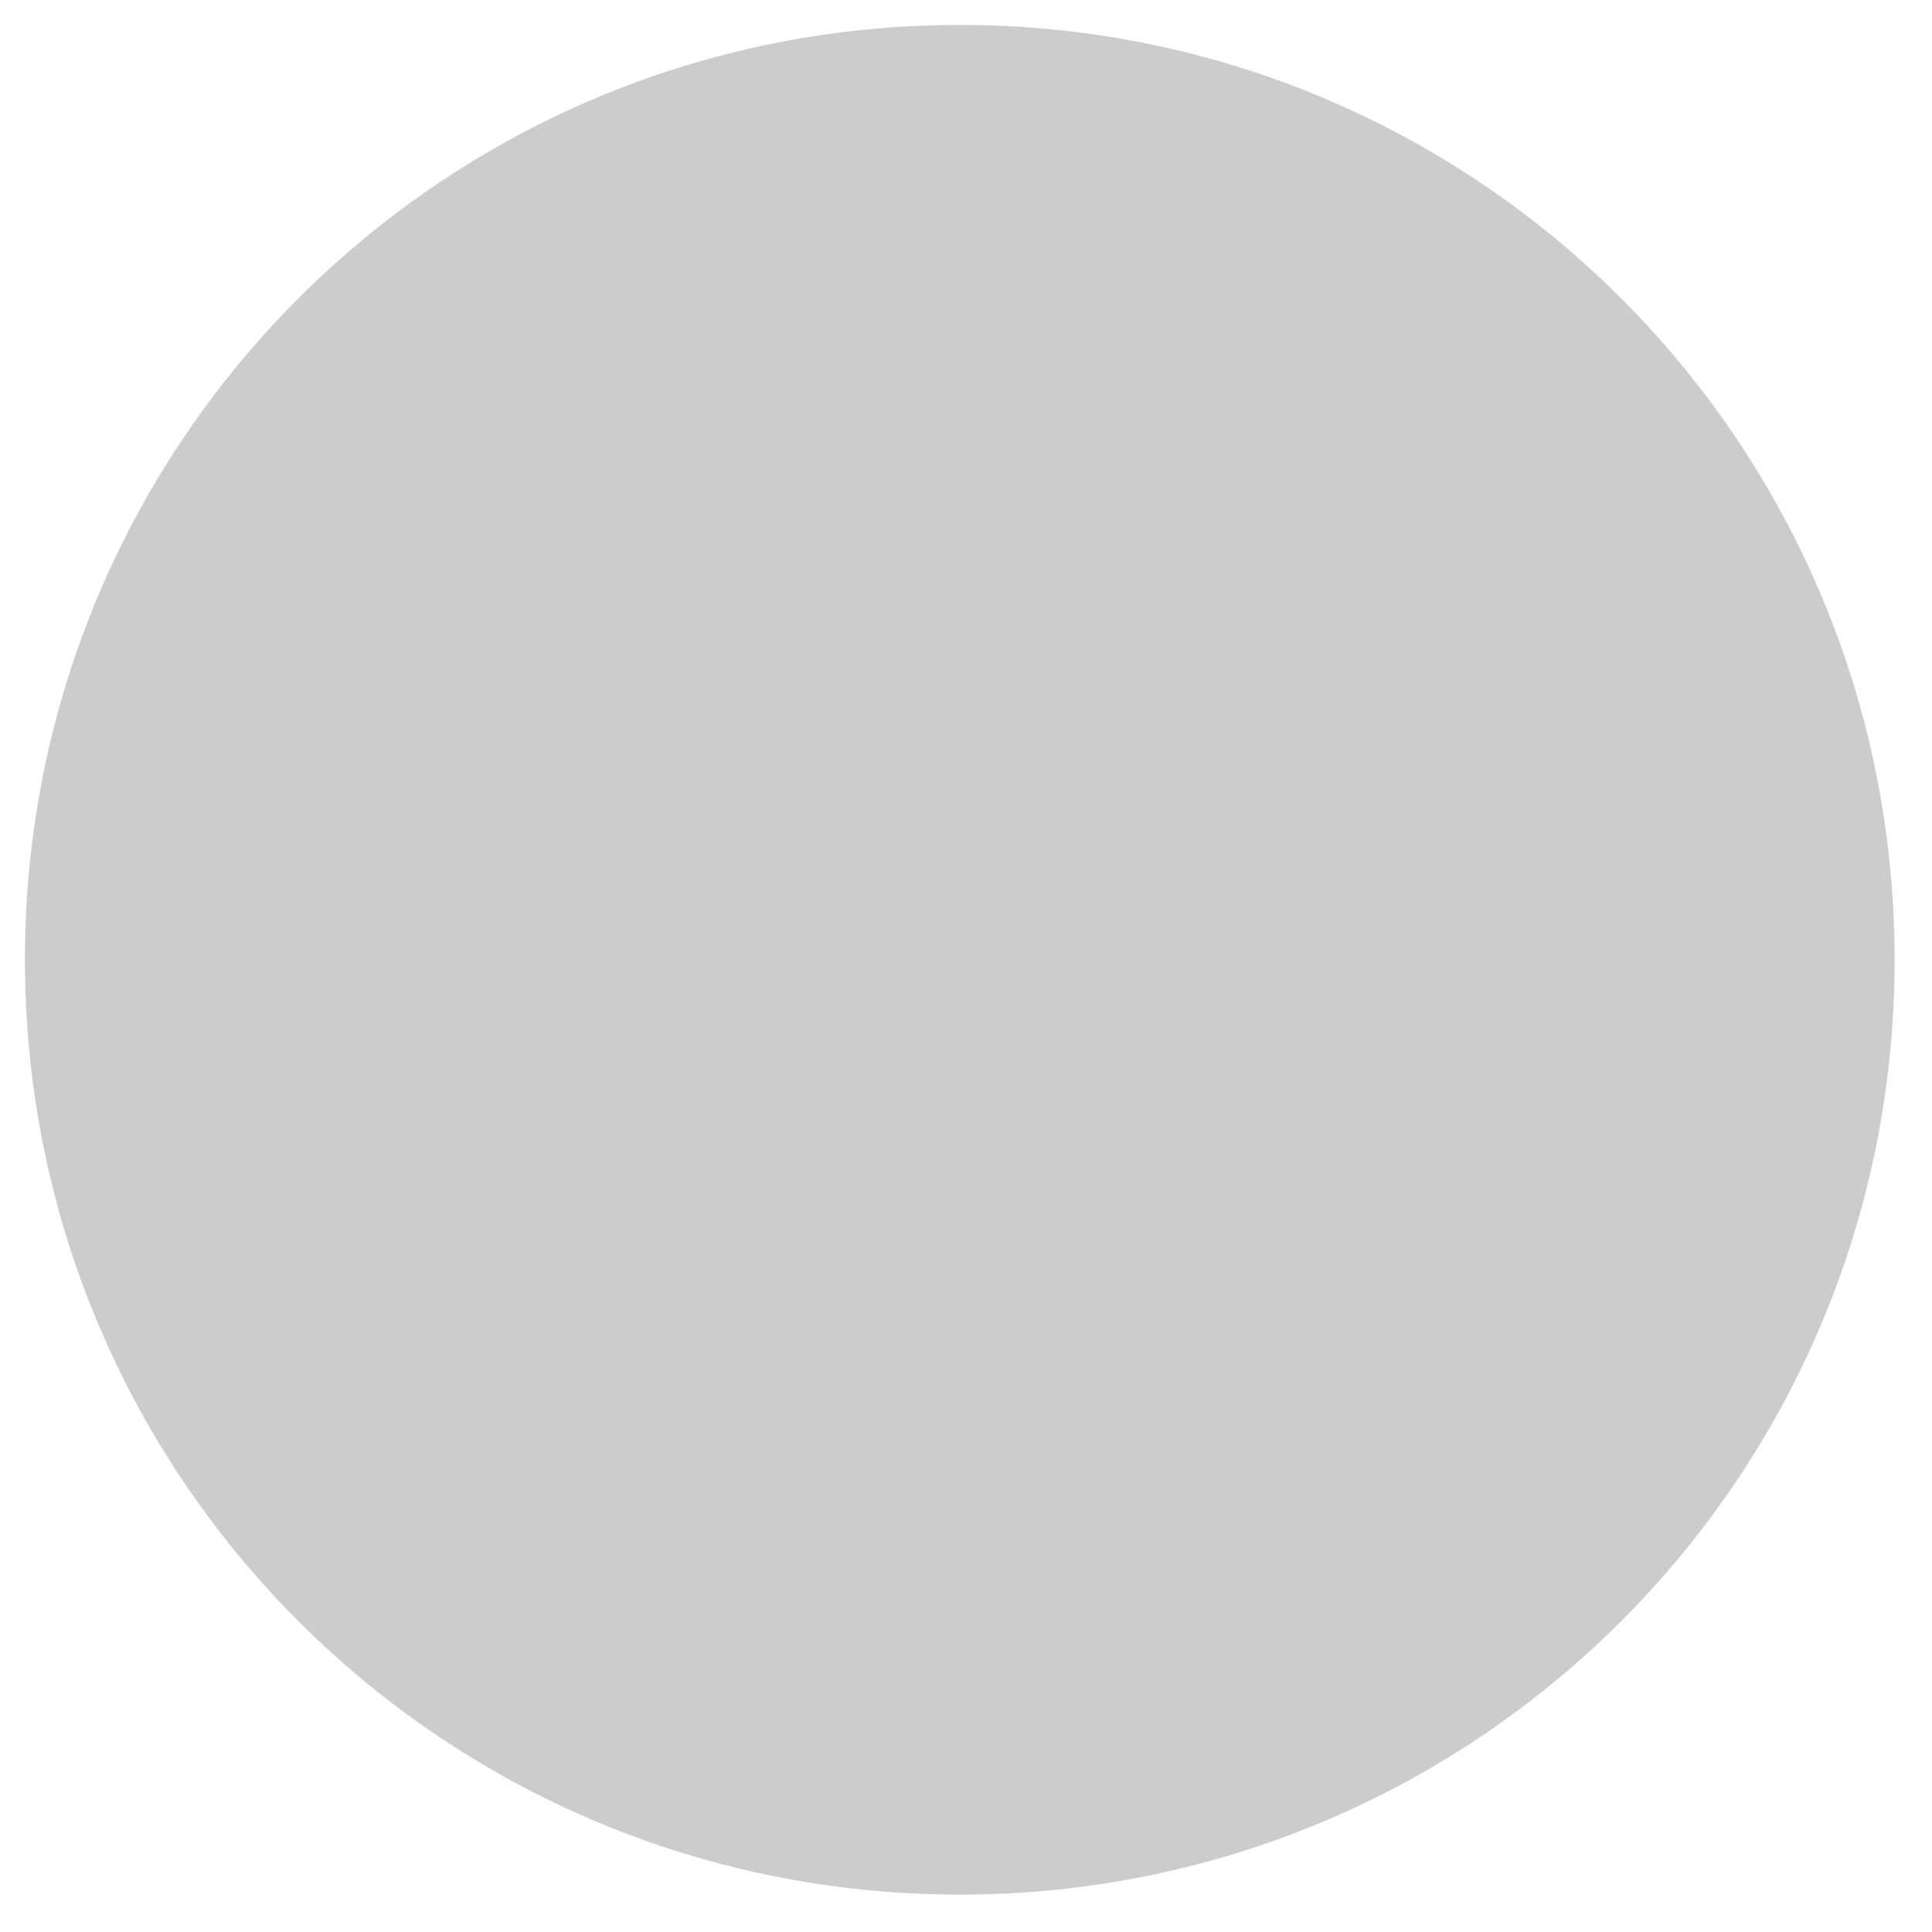
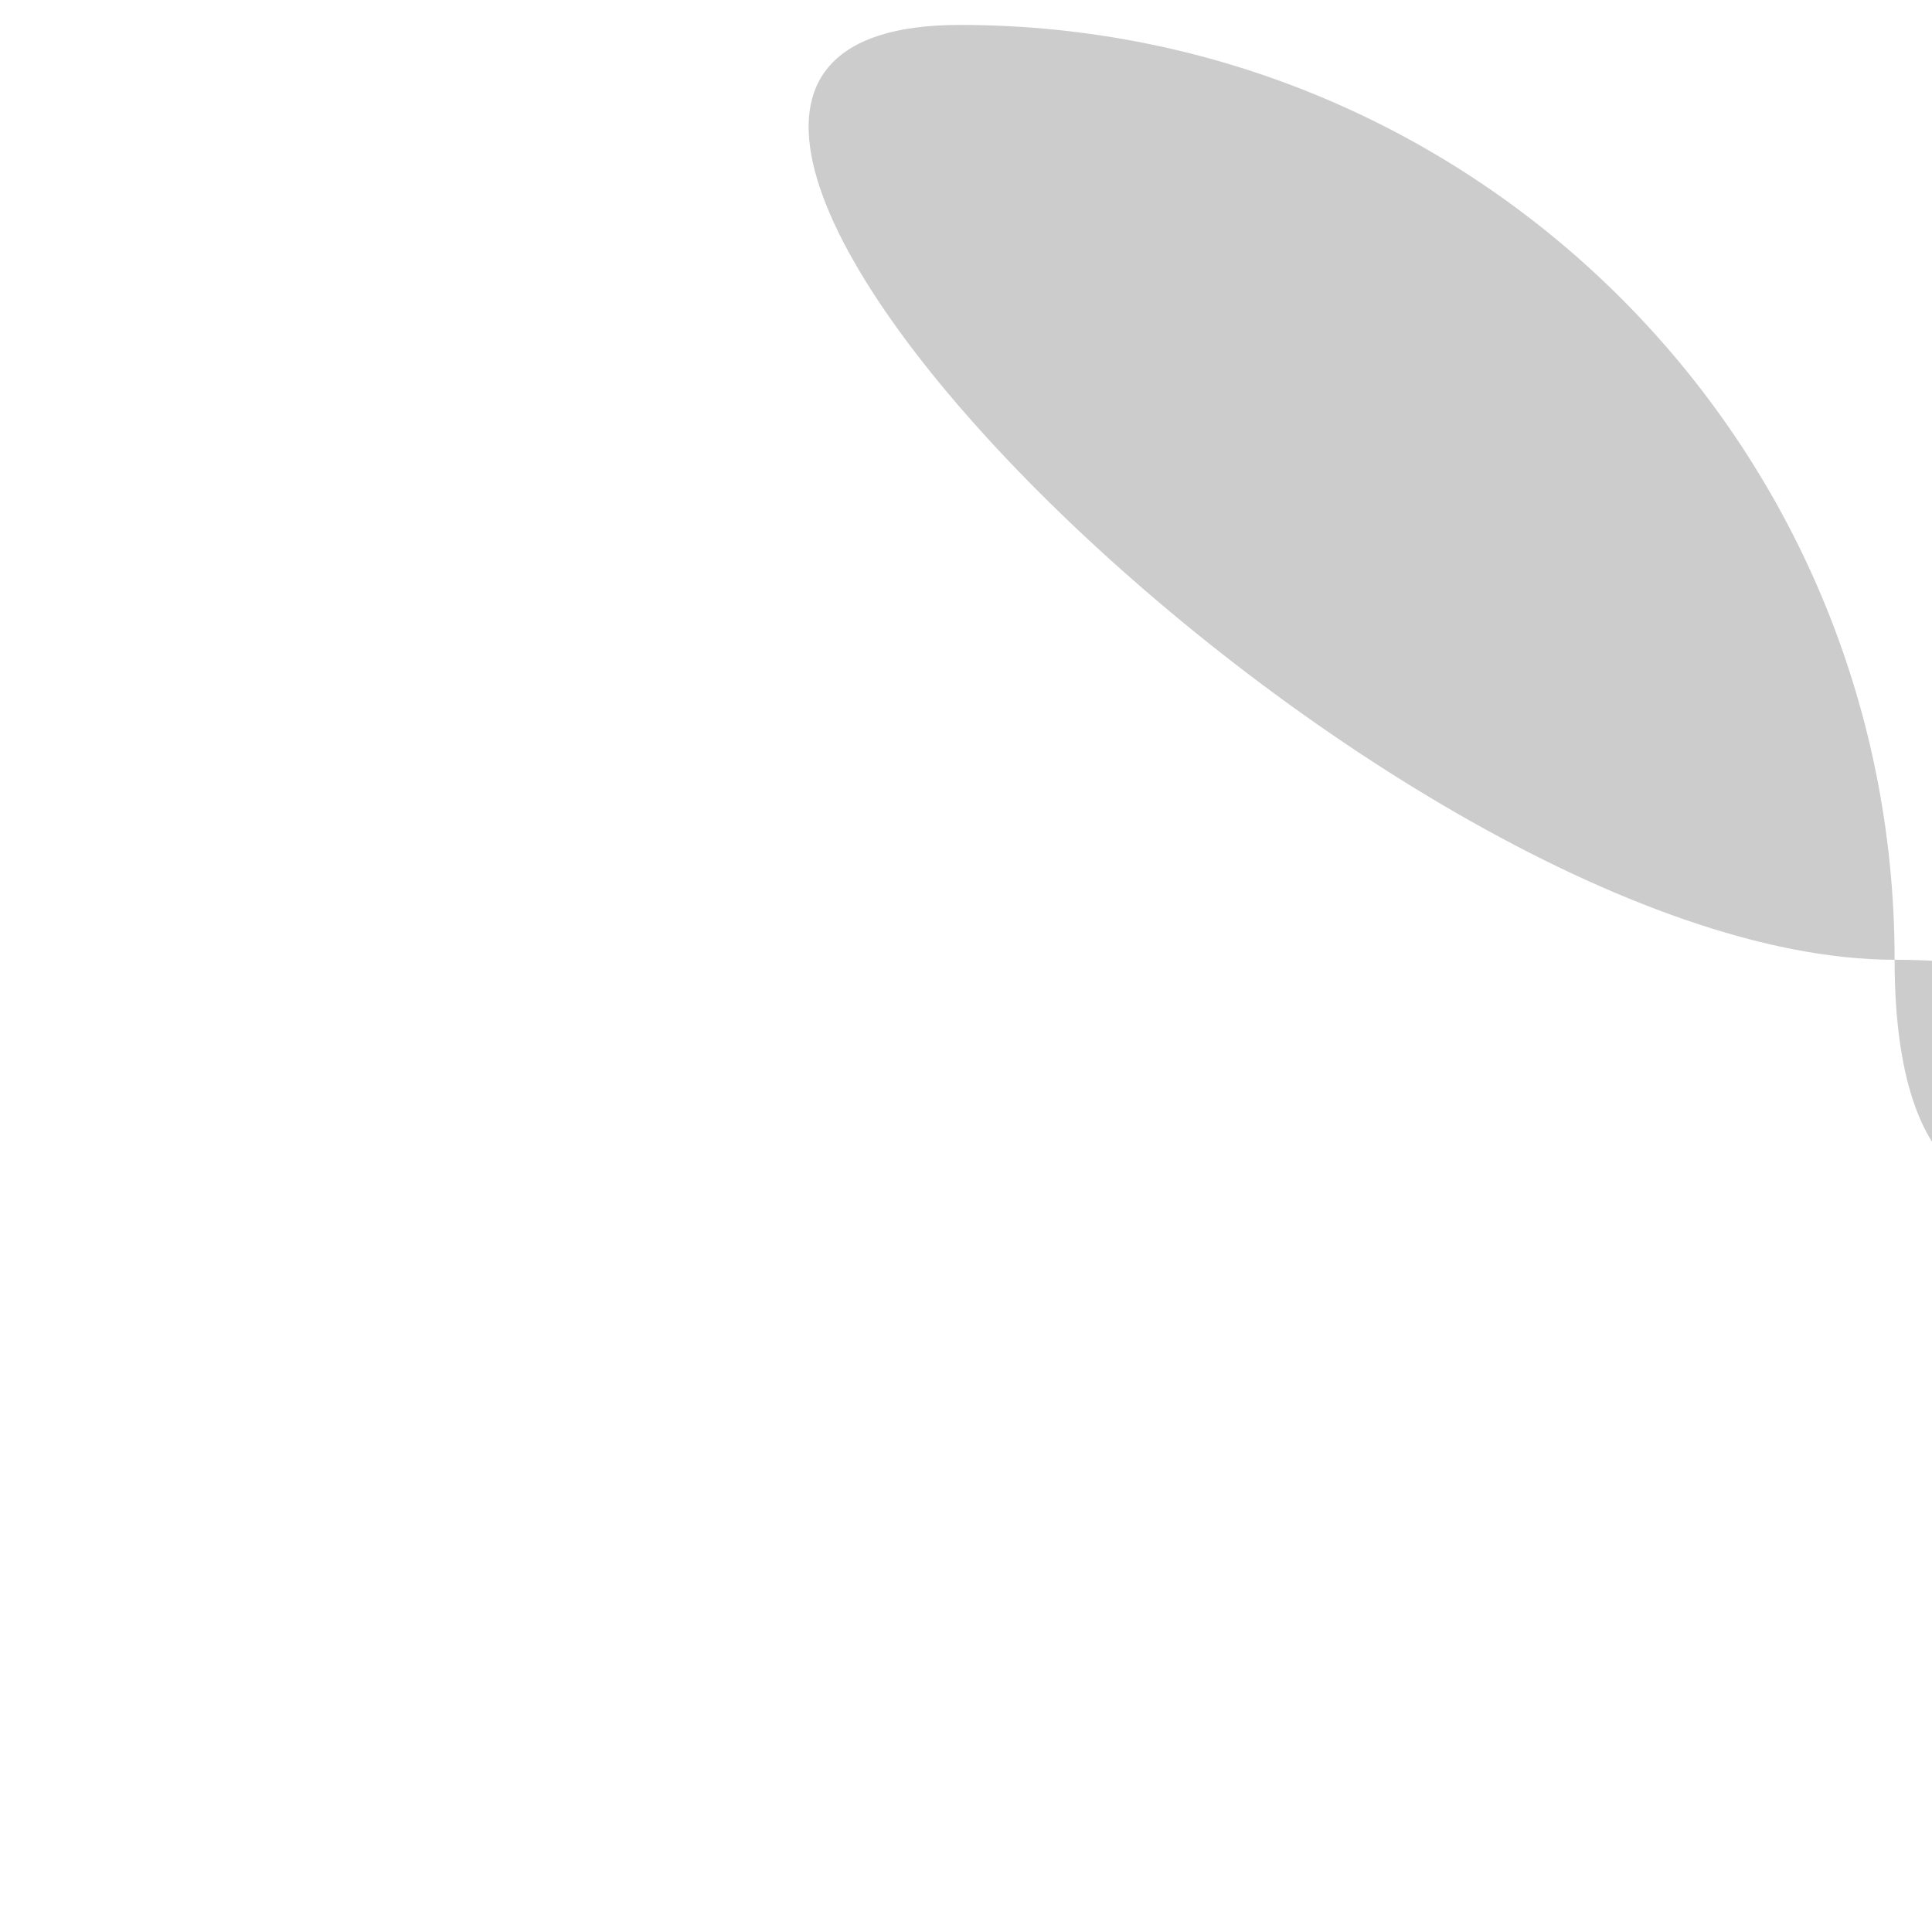
<svg xmlns="http://www.w3.org/2000/svg" version="1.1" id="Livello_1" x="0px" y="0px" viewBox="0 0 31 31" style="enable-background:new 0 0 31 31;" xml:space="preserve">
  <style type="text/css">
	.st0{fill:#FFFFFF;}
	.st1{fill:#CCCCCC;}
</style>
-   <rect y="0" class="st0" width="31" height="31" />
  <g>
-     <path class="st1" d="M30.4,15.4c0-8.3-6.7-15-15-15s-15,6.7-15,15s6.7,15,15,15S30.4,23.7,30.4,15.4" />
+     <path class="st1" d="M30.4,15.4c0-8.3-6.7-15-15-15s6.7,15,15,15S30.4,23.7,30.4,15.4" />
  </g>
</svg>